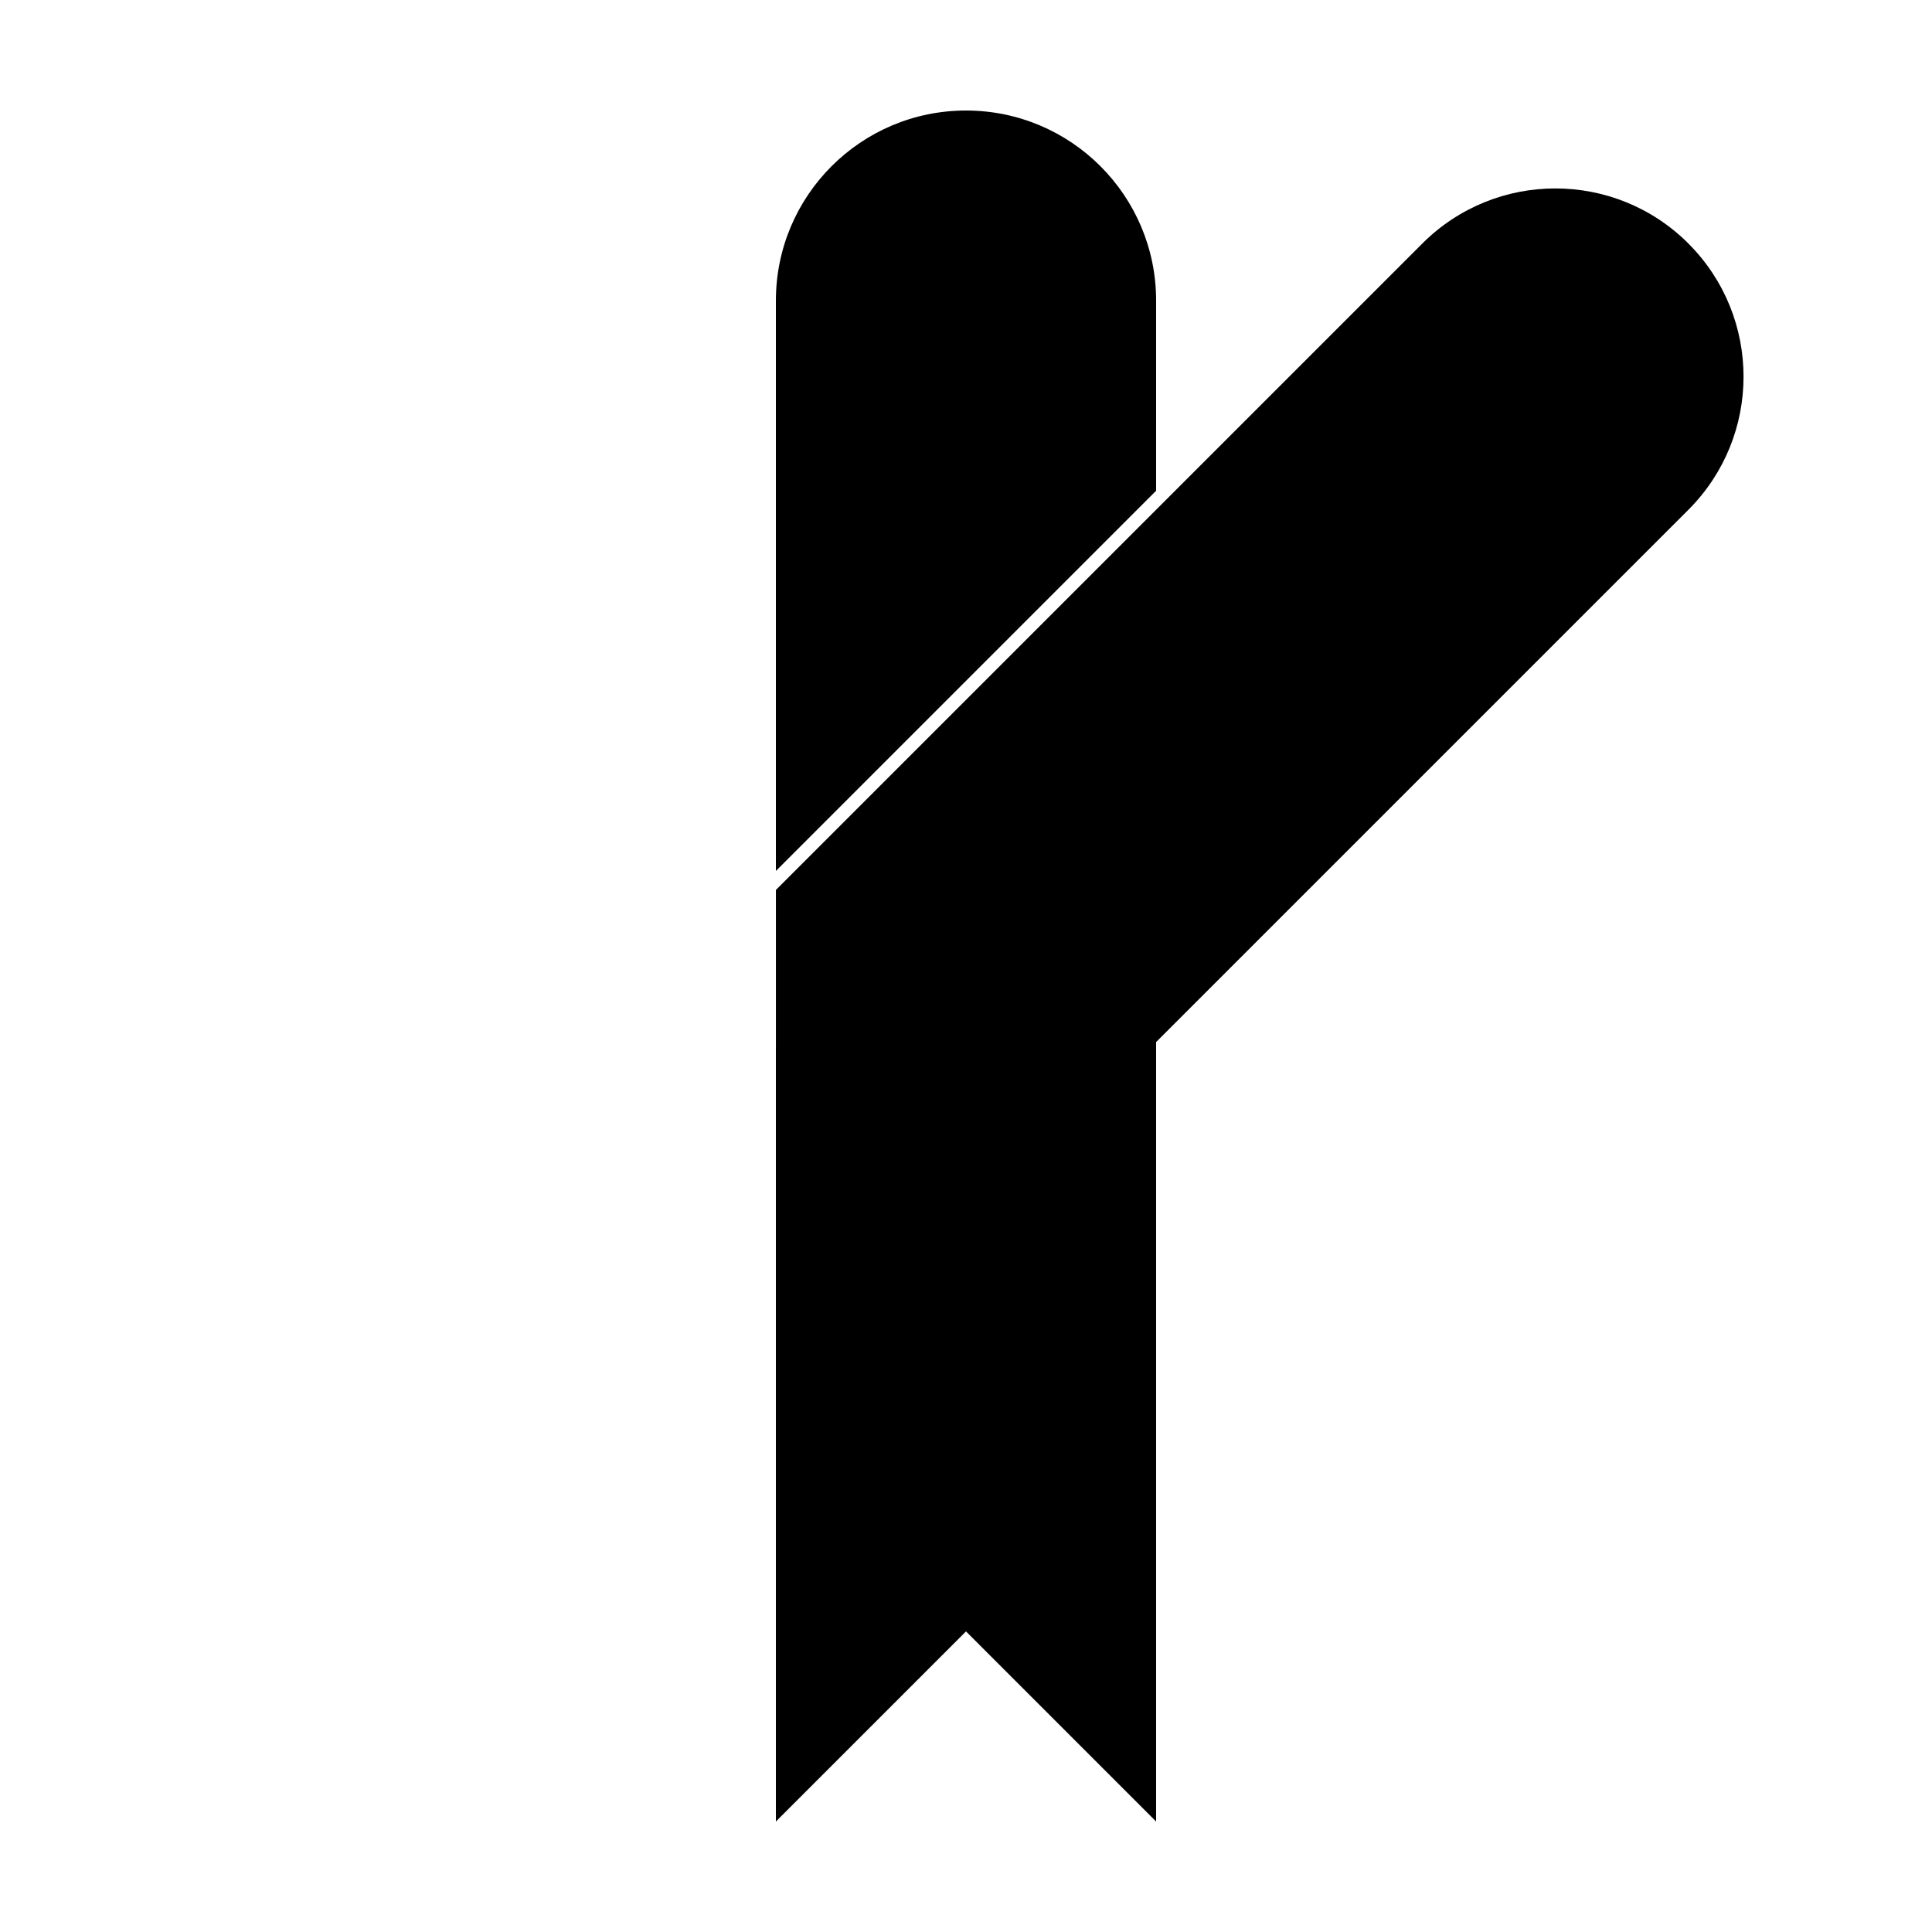
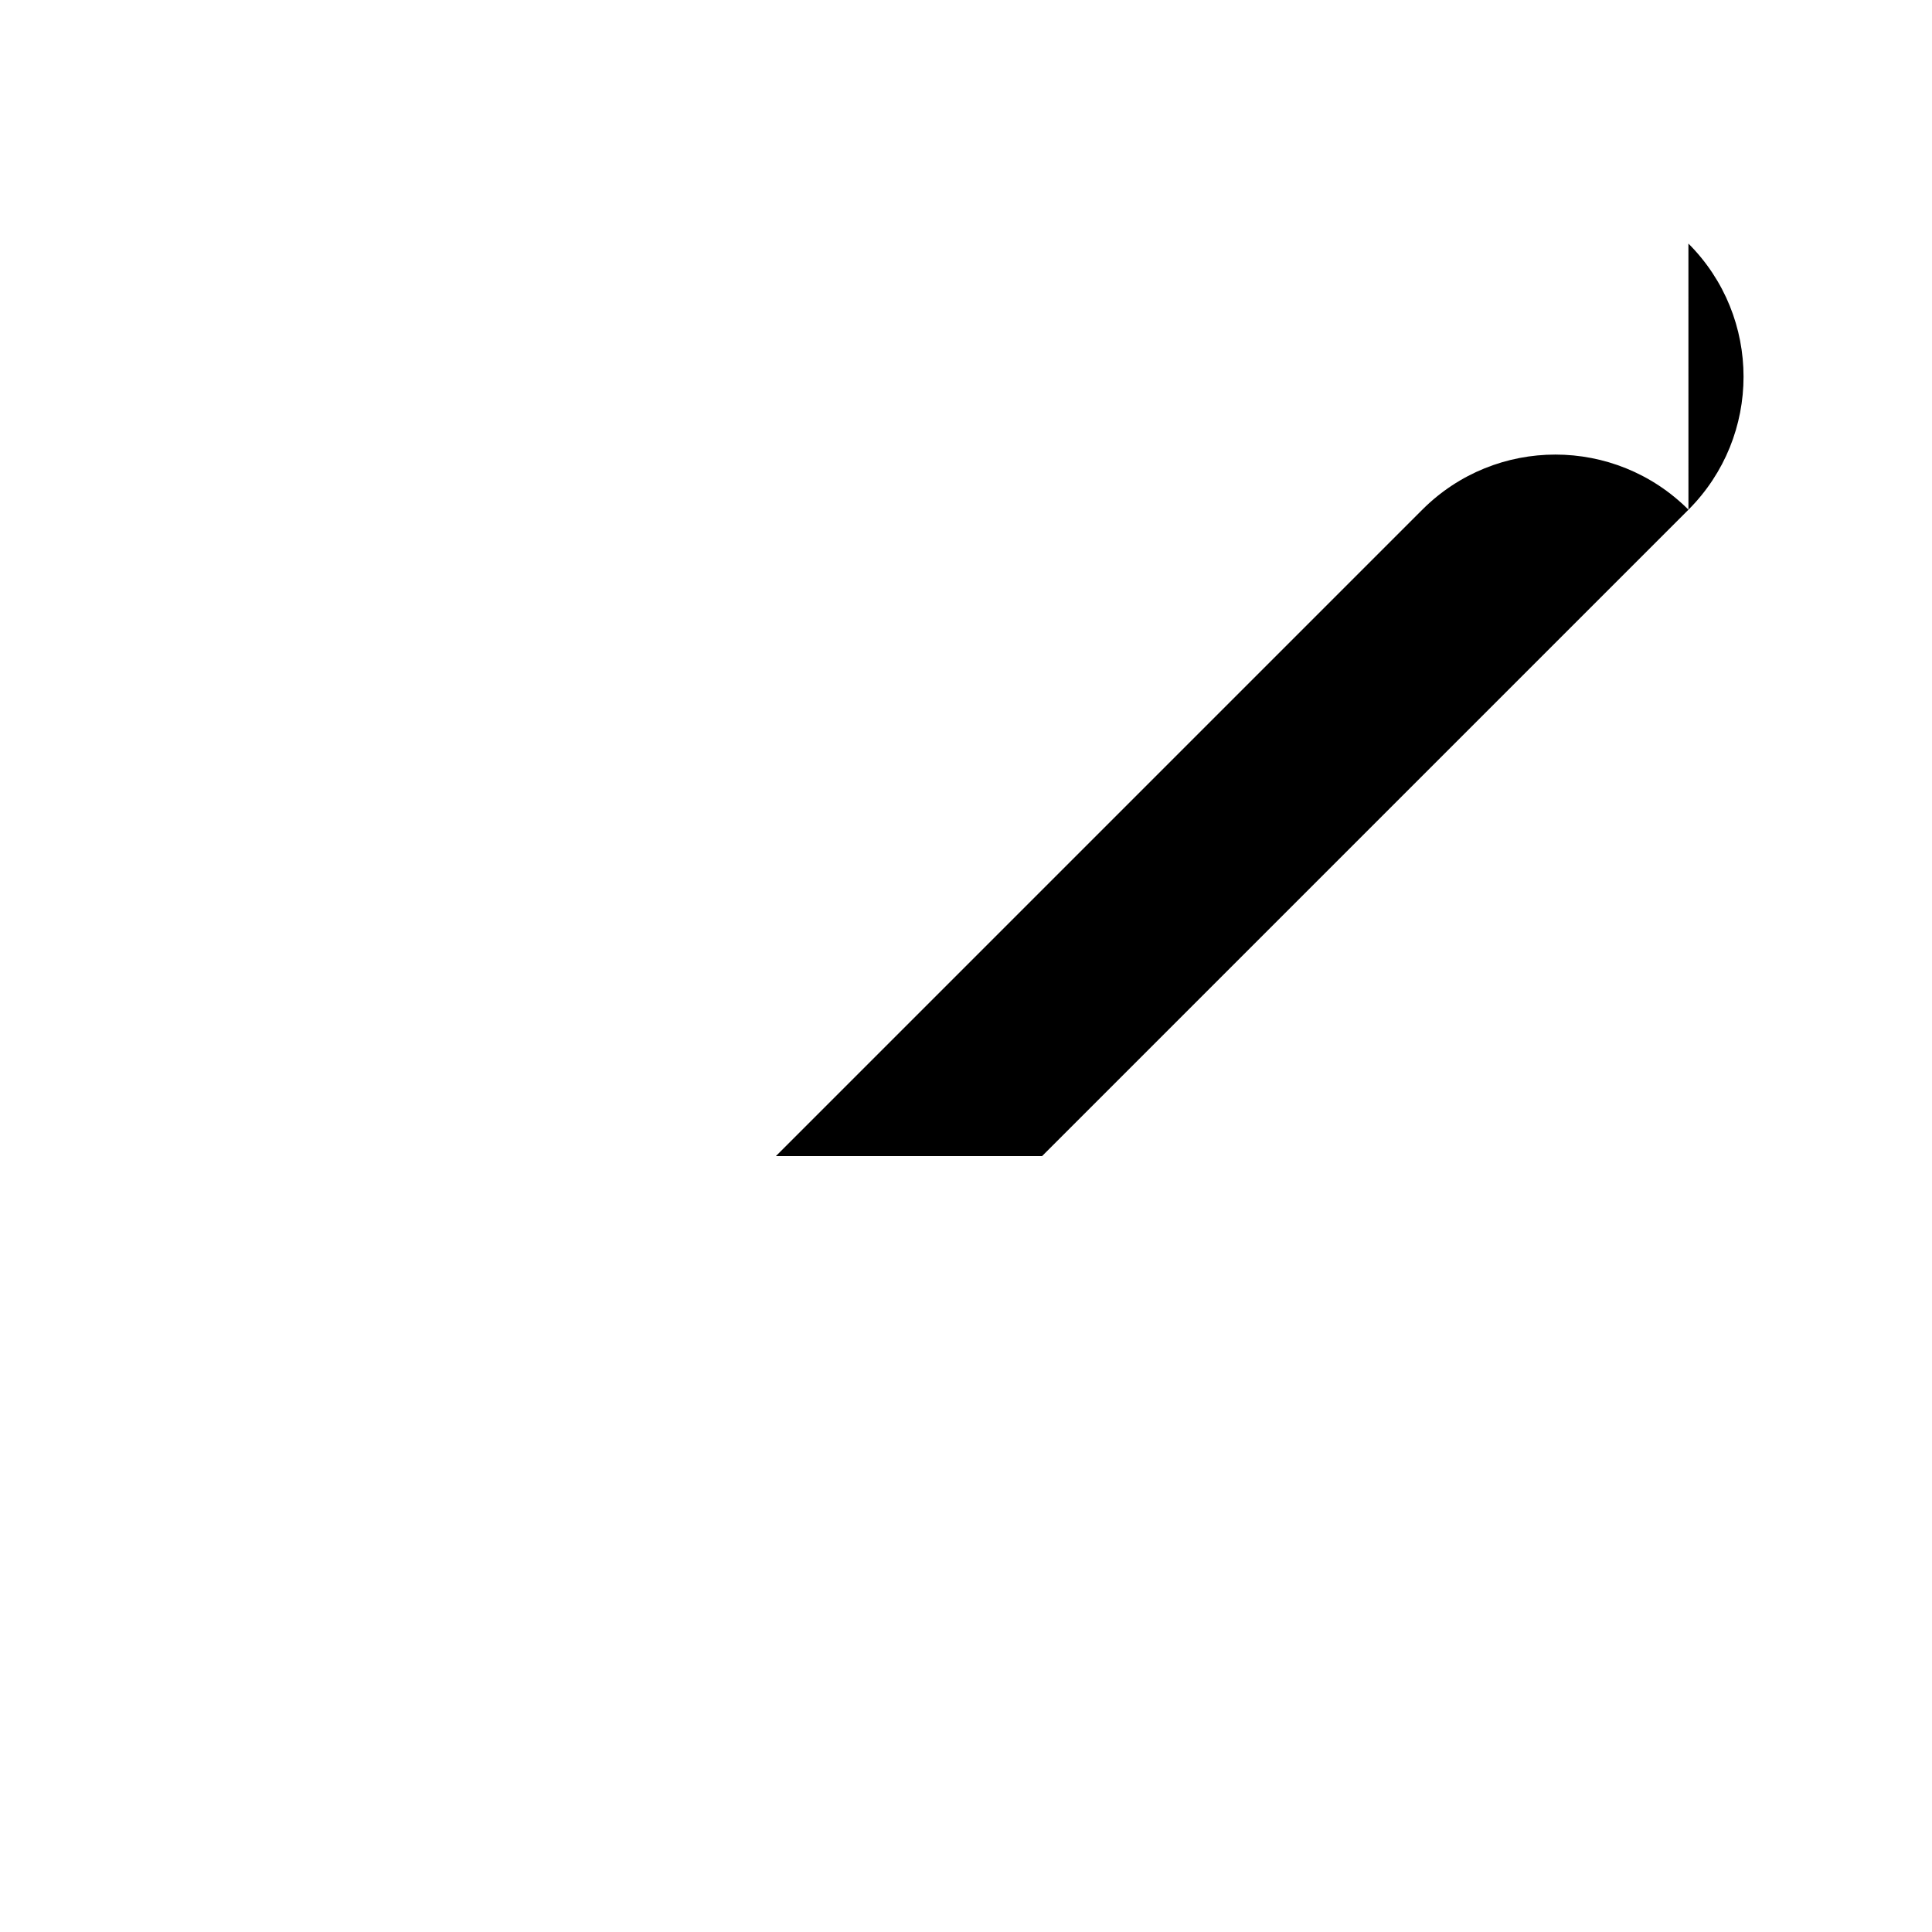
<svg xmlns="http://www.w3.org/2000/svg" fill="#000000" width="800px" height="800px" version="1.1" viewBox="144 144 512 512">
  <g>
-     <path d="m591.45 208.55c19.477 19.477 19.477 51.055 0 70.535l-171.29 171.29h-70.535v-70.531l171.3-171.3c19.477-19.477 51.055-19.477 70.531 0z" />
-     <path d="m450.38 274.05-100.76 100.76v-151.14c0-27.824 22.559-50.379 50.383-50.379s50.379 22.555 50.379 50.379zm0 141.07v211.6l-50.379-50.379-50.383 50.379v-204.88z" />
+     <path d="m591.45 208.55c19.477 19.477 19.477 51.055 0 70.535l-171.29 171.29h-70.535l171.3-171.3c19.477-19.477 51.055-19.477 70.531 0z" />
  </g>
</svg>